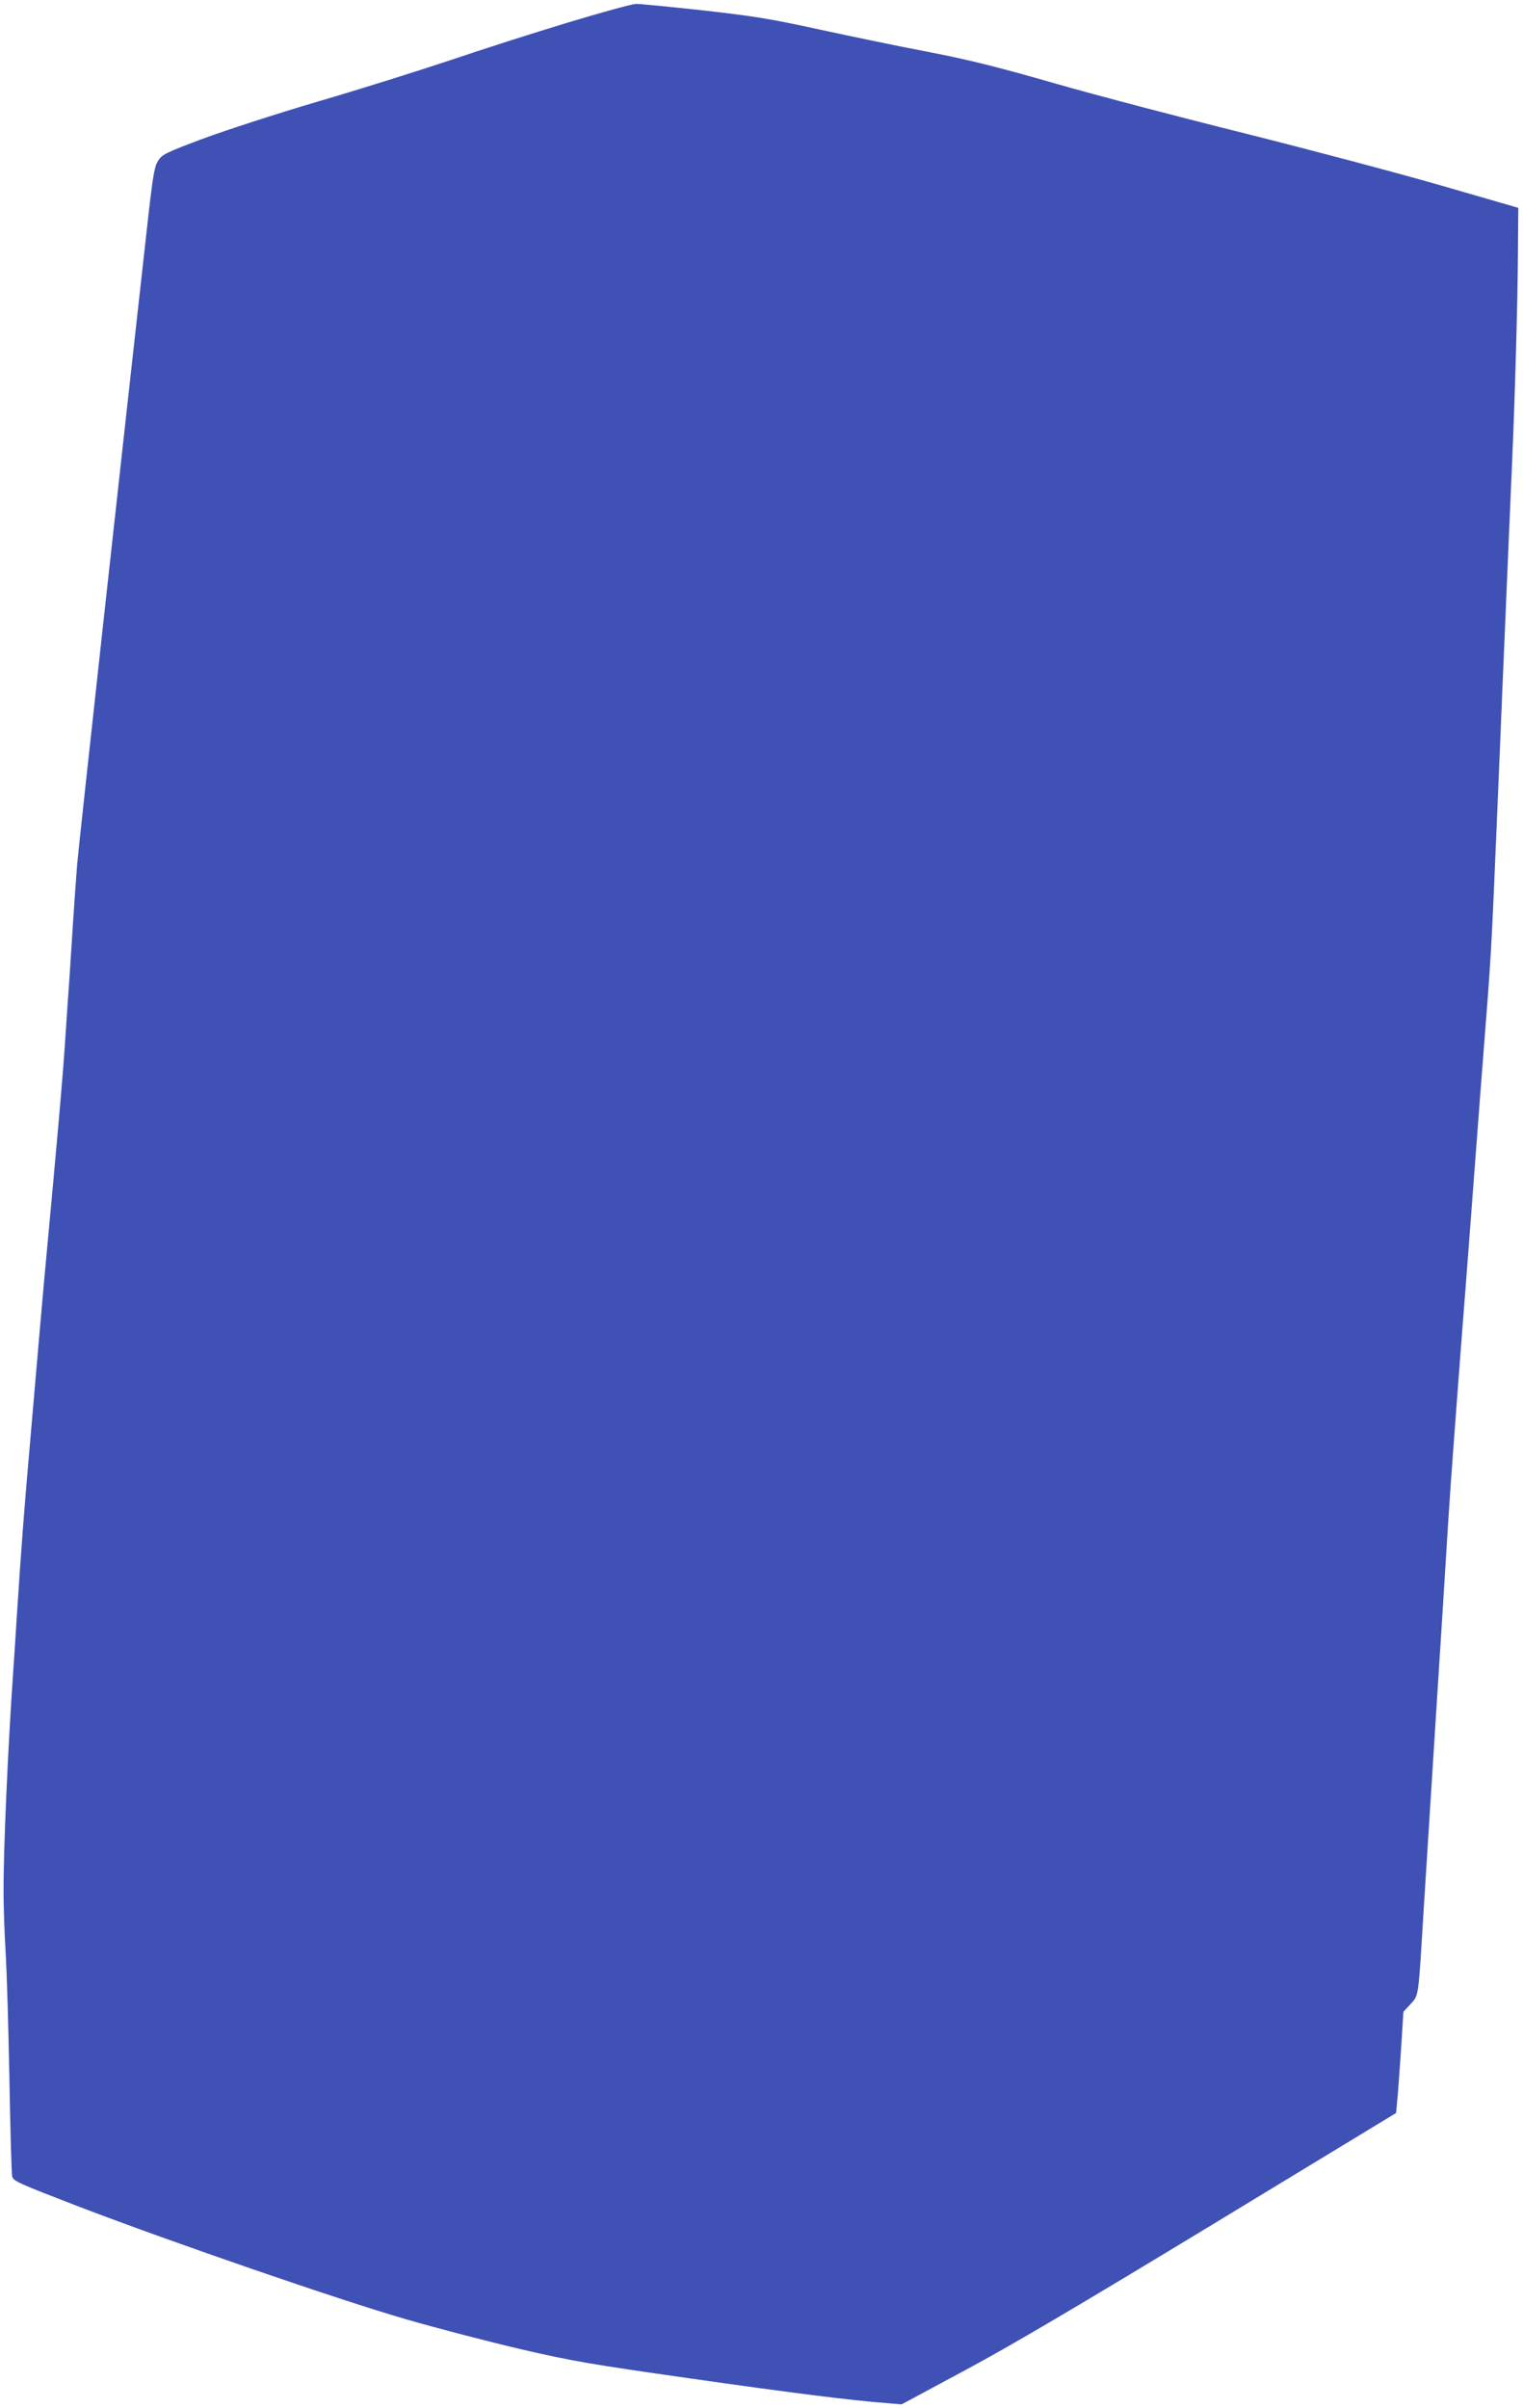
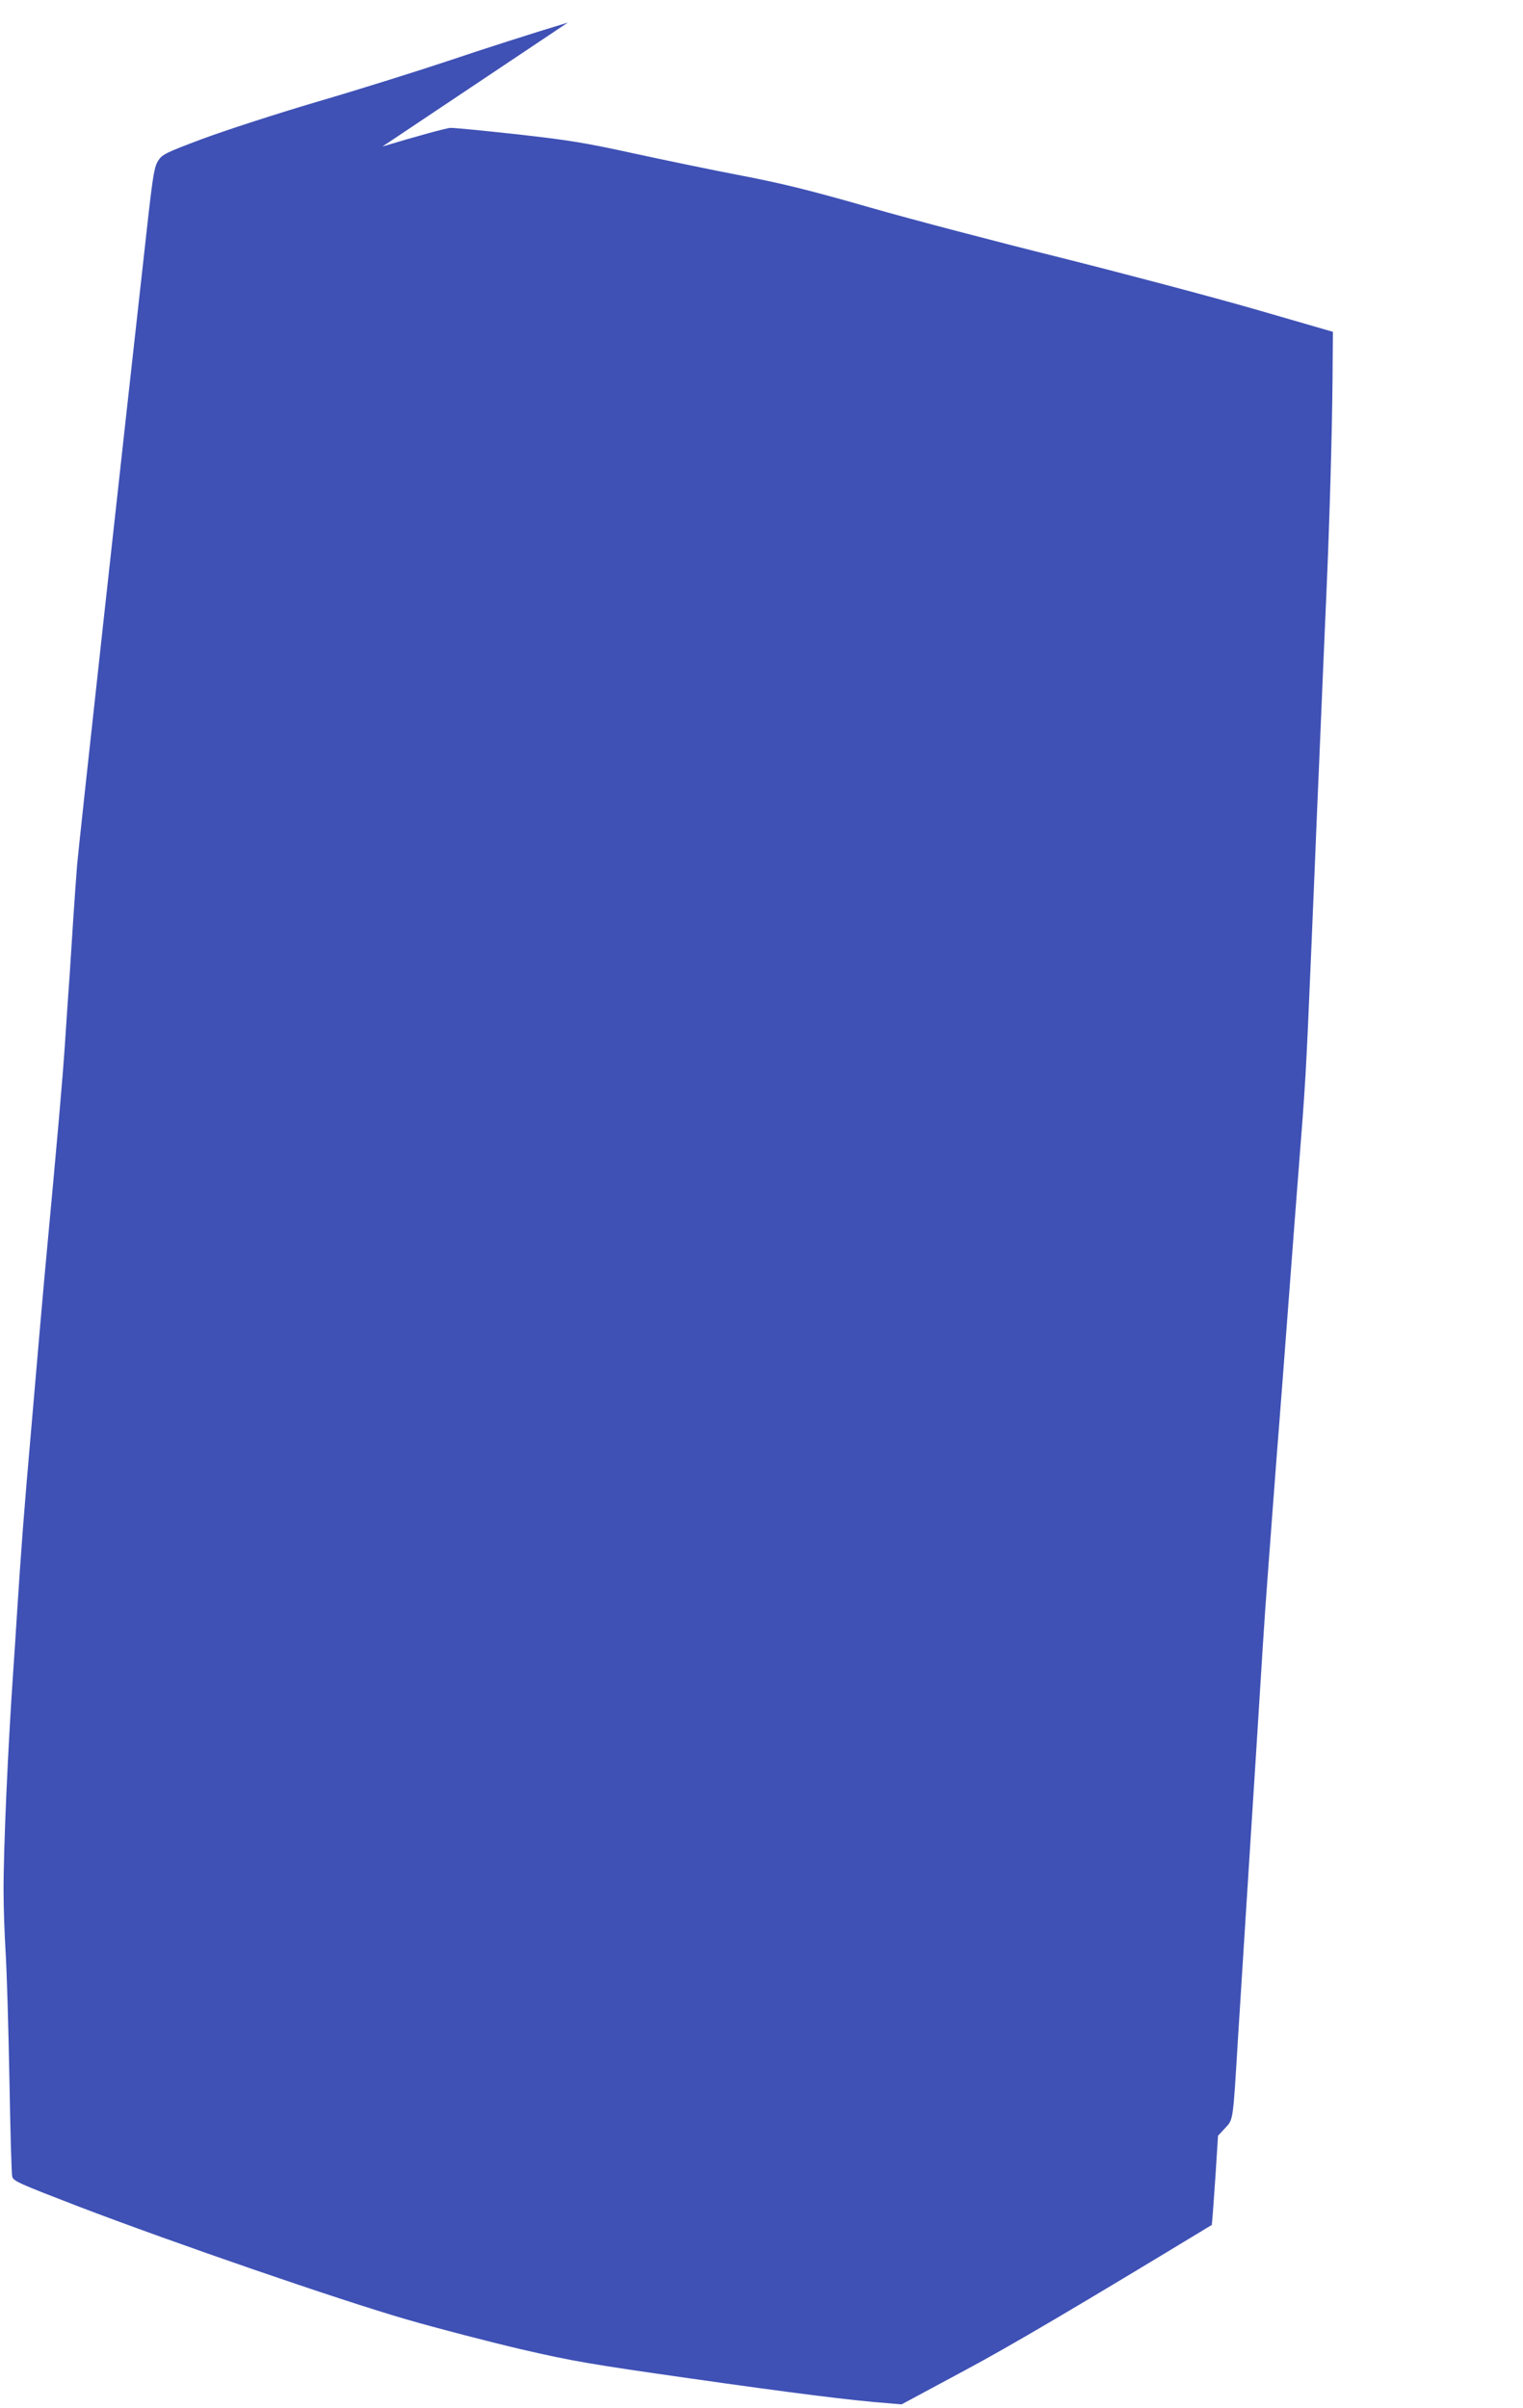
<svg xmlns="http://www.w3.org/2000/svg" version="1.0" width="810pt" height="1280pt" viewBox="0 0 810 1280" preserveAspectRatio="xMidYMid meet">
  <g transform="translate(0,1280) scale(0.1,-0.1)" fill="#3f51b5" stroke="none">
-     <path d="M3020 12680 c-179 -54 -460 -144 -625 -200 -165 -55 -482 -155 -705 -220 -227 -67 -497 -155 -615 -199 -192 -72 -212 -82 -233 -114 -20 -31 -27 -68 -53 -294 -136 -1217 -372 -3361 -379 -3453 -5 -63 -14 -189 -20 -280 -6 -91 -15 -230 -20 -310 -6 -80 -17 -244 -25 -365 -13 -190 -33 -423 -110 -1250 -8 -88 -37 -419 -64 -735 -47 -538 -56 -661 -82 -1060 -5 -85 -14 -216 -19 -290 -28 -404 -52 -943 -51 -1168 0 -81 5 -226 11 -322 6 -96 15 -398 20 -670 5 -272 11 -507 15 -521 6 -24 36 -37 350 -158 513 -196 1393 -499 1746 -601 169 -49 444 -120 610 -159 273 -63 365 -79 899 -155 540 -77 863 -118 1055 -132 l70 -6 335 180 c245 131 599 340 1315 774 l980 595 6 64 c4 35 12 156 20 269 l13 205 37 40 c45 48 42 32 69 475 11 179 25 393 30 475 5 83 14 224 20 315 6 91 15 233 20 315 5 83 19 294 30 470 31 496 39 624 45 705 12 171 65 875 75 995 6 72 28 366 50 655 22 289 44 584 50 655 40 508 41 520 70 1205 6 135 15 349 20 475 5 127 14 340 20 475 17 408 30 704 40 935 17 376 31 879 33 1145 l2 255 -425 123 c-234 67 -695 189 -1026 272 -330 82 -784 201 -1008 265 -320 92 -467 128 -684 170 -153 29 -412 83 -578 119 -261 57 -343 70 -618 101 -175 19 -334 35 -354 34 -20 0 -183 -45 -362 -99z" />
+     <path d="M3020 12680 c-179 -54 -460 -144 -625 -200 -165 -55 -482 -155 -705 -220 -227 -67 -497 -155 -615 -199 -192 -72 -212 -82 -233 -114 -20 -31 -27 -68 -53 -294 -136 -1217 -372 -3361 -379 -3453 -5 -63 -14 -189 -20 -280 -6 -91 -15 -230 -20 -310 -6 -80 -17 -244 -25 -365 -13 -190 -33 -423 -110 -1250 -8 -88 -37 -419 -64 -735 -47 -538 -56 -661 -82 -1060 -5 -85 -14 -216 -19 -290 -28 -404 -52 -943 -51 -1168 0 -81 5 -226 11 -322 6 -96 15 -398 20 -670 5 -272 11 -507 15 -521 6 -24 36 -37 350 -158 513 -196 1393 -499 1746 -601 169 -49 444 -120 610 -159 273 -63 365 -79 899 -155 540 -77 863 -118 1055 -132 l70 -6 335 180 c245 131 599 340 1315 774 c4 35 12 156 20 269 l13 205 37 40 c45 48 42 32 69 475 11 179 25 393 30 475 5 83 14 224 20 315 6 91 15 233 20 315 5 83 19 294 30 470 31 496 39 624 45 705 12 171 65 875 75 995 6 72 28 366 50 655 22 289 44 584 50 655 40 508 41 520 70 1205 6 135 15 349 20 475 5 127 14 340 20 475 17 408 30 704 40 935 17 376 31 879 33 1145 l2 255 -425 123 c-234 67 -695 189 -1026 272 -330 82 -784 201 -1008 265 -320 92 -467 128 -684 170 -153 29 -412 83 -578 119 -261 57 -343 70 -618 101 -175 19 -334 35 -354 34 -20 0 -183 -45 -362 -99z" />
  </g>
</svg>